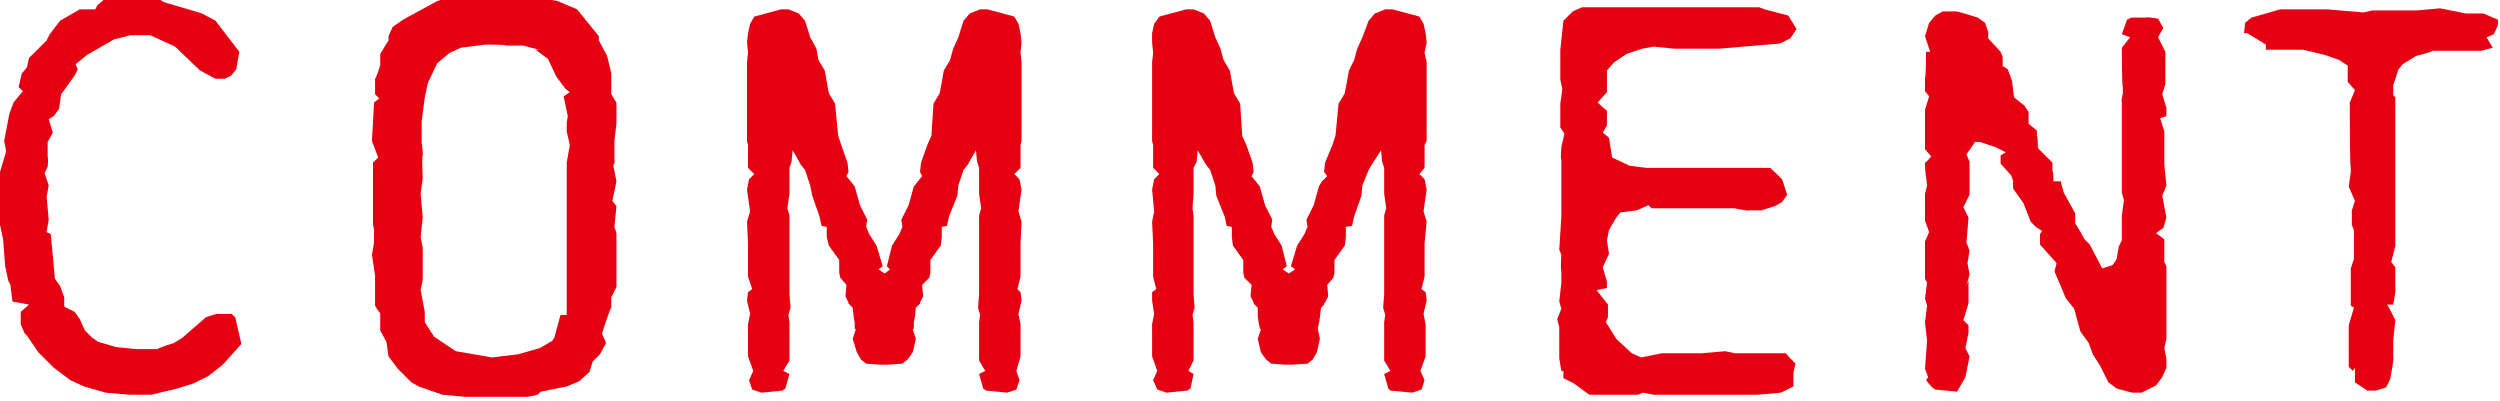
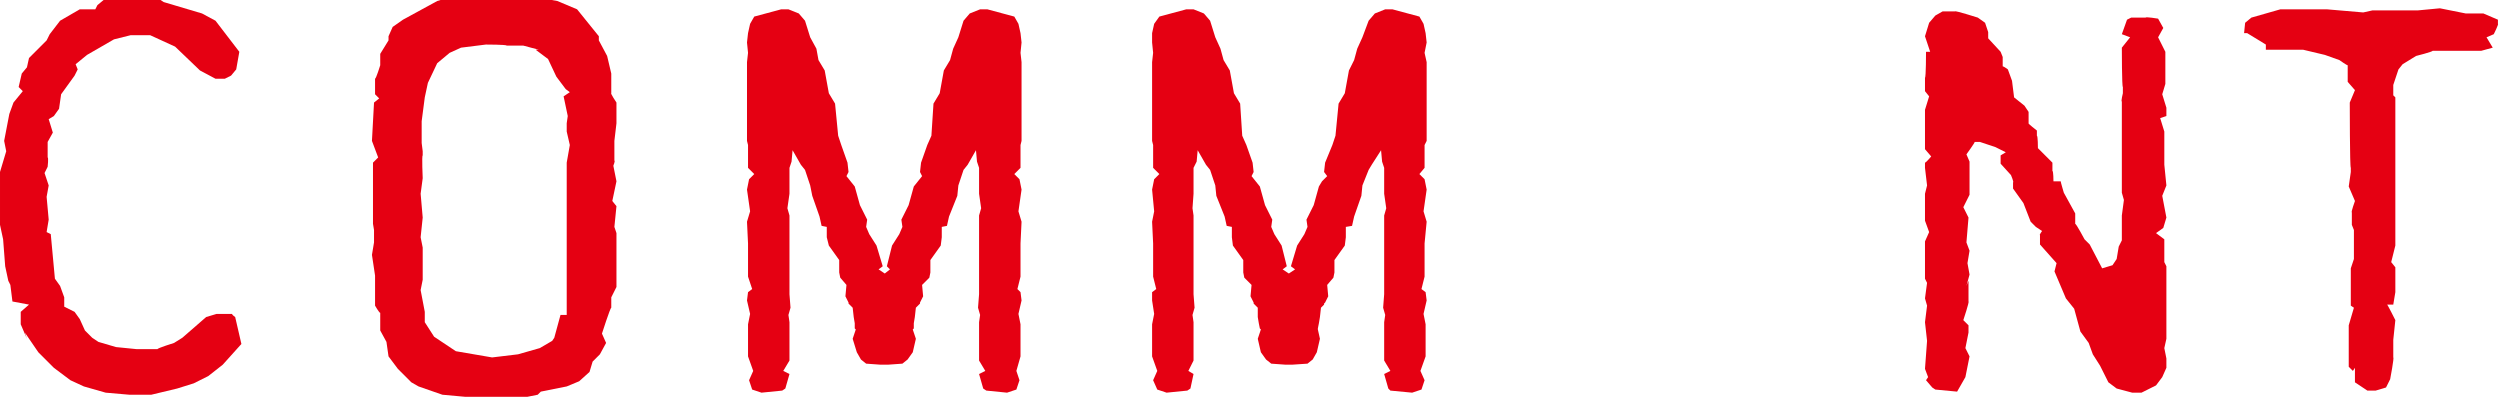
<svg xmlns="http://www.w3.org/2000/svg" id="_レイヤー_1" version="1.1" viewBox="0 0 241.3 38.7">
  <defs>
    <style>
      .st0 {
        fill: #e50012;
      }
    </style>
  </defs>
  <path class="st0" d="M2.6,32.7l-.6-1.4v-1.2l.8-.7-1.6-.3-.2-1.6-.2-.4-.3-1.4-.2-2.6-.3-1.4v-5.1l.6-2-.2-1,.5-2.6.4-1.1.9-1.1-.4-.4.3-1.3.5-.6.2-.9,1.7-1.7.3-.6,1-1.3,1.9-1.1h1.5c0,0,.2-.4.2-.4l.6-.5,1.3-.2h3.9l.6.4,3.7,1.1,1.3.7,2.3,3-.3,1.7-.5.6-.6.3h-.9l-1.5-.8-2.4-2.3-2.4-1.1h-1.9l-1.6.4-2.6,1.5-1.1.9.2.5-.3.6-1.3,1.8-.2,1.4-.5.7-.5.3.4,1.3-.5.9v1.5c.1,0,0,.9,0,.9l-.3.6.4,1.2-.2,1.1.2,2.2-.2,1.2.4.2.4,4.3.5.7.4,1.1v.9c0,0,1,.5,1,.5l.5.7.5,1.1.7.7.6.4,1.7.5,2,.2h2c0-.1,1.6-.6,1.6-.6l.8-.5,2.3-2,1-.3h1.5c0,.1.3.3.3.3l.6,2.6-1.8,2-1.4,1.1-1.4.7-1.6.5-2.5.6h-2.1l-2.3-.2-2.1-.6-1.3-.6-1.6-1.2-1.5-1.5-1.3-1.9Z" />
-   <path class="st0" d="M150.7,35.8l-.2-1.2v-3l-.2-.8.4-1-.2-.7.2-1.8v-1.2c-.1,0,0-1.5,0-1.5l-.2-.5.2-3.2v-5.5c-.1,0,0-1.2,0-1.2l.3-1.3-.4-.6v-2.3l.2-1.4-.2-.9v-2.9l.3-2.8.9-.9.9-.4h17.1l.5.2,2.3.6.8,1.3-.6.9-1,.5-5.9.5h-4.3l-2-.2-1.1.2-1.5.5-1.2.8-.7.8v2.1l-.9,1,.9.8v1.4l-.4.7.6.5.3,1.9,1.7.8,1.6.2h12c0,.1.4.4.4.4l.7.7.5,1.5-.5.7-.7.4-1.3.4h-1.2c0,.1-1.4-.2-1.4-.2h-8l-.3-.3-1.1.5-1.6.2-.4.5-.7,1.2-.2,1,.2,1.3-.6,1.3.4,1.4v.6l-1,.2,1.1,1.4v1.2l-.2.5,1,1.6,1.5,1.4.9.4,2-.4h3.8l2.3-.2,1,.2h4.9c0,.1.9,1,.9,1l-.2.9v1.3l-1.2.6-2.2.2h-10.1l-1-.2-.5.2h-4.7l-1.5-1.1-1-.5v-.7Z" />
  <polygon class="st0" points="98.6 4.1 98.5 3.2 98.3 2.3 97.9 1.6 95.3 .9 94.6 .9 93.6 1.3 93 2 92.5 3.6 92 4.7 91.7 5.8 91.1 6.8 90.7 9 90.1 10 89.9 13.1 89.5 14 88.9 15.7 88.8 16.6 89 17 88.6 17.5 88.2 18 87.7 19.8 87 21.2 87.1 21.9 86.8 22.6 86.1 23.7 85.6 25.7 85.9 26 85.4 26.4 84.8 26 85.2 25.7 84.6 23.7 83.9 22.6 83.6 21.9 83.7 21.2 83 19.8 82.5 18 82.1 17.5 81.7 17 81.9 16.6 81.8 15.7 81.2 14 80.9 13.1 80.6 10 80 9 79.6 6.8 79 5.8 78.8 4.7 78.2 3.6 77.7 2 77.1 1.3 76.1 .9 75.4 .9 72.8 1.6 72.4 2.3 72.2 3.2 72.1 4.1 72.2 5.1 72.1 6 72.1 13.6 72.2 14 72.2 16.2 72.8 16.8 72.3 17.3 72.1 18.3 72.4 20.4 72.1 21.4 72.2 23.5 72.2 26.7 72.6 27.9 72.2 28.2 72.1 29 72.4 30.3 72.2 31.3 72.2 34.4 72.7 35.8 72.3 36.7 72.6 37.6 73.5 37.9 75.5 37.7 75.8 37.5 76.2 36.1 75.6 35.8 76.2 34.8 76.2 31.1 76.1 30.4 76.3 29.7 76.2 28.4 76.2 20.8 76 20.1 76.2 18.7 76.2 16.2 76.4 15.6 76.5 14.5 77.3 15.9 77.7 16.4 78.2 17.9 78.4 18.9 79.1 20.9 79.3 21.8 79.8 21.9 79.8 22.9 80 23.7 81 25.1 81 26.3 81.1 26.8 81.7 27.5 81.6 28.6 81.9 29.2 81.9 29.3 82 29.4 82.3 29.7 82.4 30.6 82.5 31.2 82.4 31.2 82.5 31.2 82.5 31.7 82.6 31.8 82.3 32.7 82.7 34 83.1 34.7 83.6 35.1 85 35.2 85.1 35.2 85.4 35.2 85.6 35.2 85.7 35.2 87.1 35.1 87.6 34.7 88.1 34 88.4 32.7 88.1 31.8 88.2 31.7 88.2 31.2 88.3 31.2 88.2 31.2 88.3 30.6 88.4 29.7 88.7 29.4 88.8 29.3 88.8 29.2 89.1 28.6 89 27.5 89.7 26.8 89.8 26.3 89.8 25.1 90.8 23.7 90.9 22.9 90.9 21.9 91.4 21.8 91.6 20.9 92.4 18.9 92.5 17.9 93 16.4 93.4 15.9 94.2 14.5 94.3 15.6 94.5 16.2 94.5 18.7 94.7 20.1 94.5 20.8 94.5 28.4 94.4 29.7 94.6 30.4 94.5 31.1 94.5 34.8 95.1 35.8 94.5 36.1 94.9 37.5 95.2 37.7 97.2 37.9 98.1 37.6 98.4 36.7 98.1 35.8 98.5 34.4 98.5 31.3 98.3 30.3 98.6 29 98.5 28.2 98.2 27.9 98.5 26.7 98.5 23.5 98.6 21.4 98.3 20.4 98.6 18.3 98.4 17.3 97.9 16.8 98.5 16.2 98.5 14 98.6 13.6 98.6 6 98.5 5.1 98.6 4.1" />
  <polygon class="st0" points="137.7 4.1 137.6 3.2 137.4 2.3 137 1.6 134.4 .9 133.7 .9 132.7 1.3 132.1 2 131.5 3.6 131 4.7 130.7 5.8 130.2 6.8 129.8 9 129.2 10 128.9 13.1 128.6 14 127.9 15.7 127.8 16.6 128.1 17 127.6 17.5 127.3 18 126.8 19.8 126.1 21.2 126.2 21.9 125.9 22.6 125.2 23.7 124.6 25.7 125 26 124.4 26.4 123.8 26 124.2 25.7 123.7 23.7 123 22.6 122.7 21.9 122.8 21.2 122.1 19.8 121.6 18 121.2 17.5 120.8 17 121 16.6 120.9 15.7 120.3 14 119.9 13.1 119.7 10 119.1 9 118.7 6.8 118.1 5.8 117.8 4.7 117.3 3.6 116.8 2 116.2 1.3 115.2 .9 114.5 .9 111.9 1.6 111.4 2.3 111.2 3.2 111.2 4.1 111.3 5.1 111.2 6 111.2 13.6 111.3 14 111.3 16.2 111.9 16.8 111.4 17.3 111.2 18.3 111.4 20.4 111.2 21.4 111.3 23.5 111.3 26.7 111.6 27.9 111.2 28.2 111.2 29 111.4 30.3 111.2 31.3 111.2 34.4 111.7 35.8 111.3 36.7 111.7 37.6 112.6 37.9 114.6 37.7 114.9 37.5 115.2 36.1 114.7 35.8 115.2 34.8 115.2 31.1 115.1 30.4 115.3 29.7 115.2 28.4 115.2 20.8 115.1 20.1 115.2 18.7 115.2 16.2 115.5 15.6 115.6 14.5 116.4 15.9 116.8 16.4 117.3 17.9 117.4 18.9 118.2 20.9 118.4 21.8 118.9 21.9 118.9 22.9 119 23.7 120 25.1 120 26.3 120.1 26.8 120.8 27.5 120.7 28.6 121 29.2 121 29.3 121.1 29.4 121.4 29.7 121.4 30.6 121.5 31.2 121.5 31.2 121.5 31.2 121.6 31.7 121.7 31.8 121.4 32.7 121.7 34 122.2 34.7 122.7 35.1 124.1 35.2 124.2 35.2 124.4 35.2 124.7 35.2 124.7 35.2 126.2 35.1 126.7 34.7 127.1 34 127.4 32.7 127.2 31.8 127.2 31.7 127.3 31.2 127.3 31.2 127.3 31.2 127.4 30.6 127.5 29.7 127.8 29.4 127.8 29.3 127.9 29.2 128.2 28.6 128.1 27.5 128.7 26.8 128.8 26.3 128.8 25.1 129.8 23.7 129.9 22.9 129.9 21.9 130.5 21.8 130.7 20.9 131.4 18.9 131.5 17.9 132.1 16.4 132.4 15.9 133.3 14.5 133.4 15.6 133.6 16.2 133.6 18.7 133.8 20.1 133.6 20.8 133.6 28.4 133.5 29.7 133.7 30.4 133.6 31.1 133.6 34.8 134.2 35.8 133.6 36.1 134 37.5 134.2 37.7 136.3 37.9 137.2 37.6 137.5 36.7 137.1 35.8 137.6 34.4 137.6 31.3 137.4 30.3 137.7 29 137.6 28.2 137.2 27.9 137.5 26.7 137.5 23.5 137.7 21.4 137.4 20.4 137.7 18.3 137.5 17.3 137 16.8 137.5 16.2 137.5 14 137.7 13.6 137.7 6 137.5 5.1 137.7 4.1" />
  <path class="st0" d="M57.8,3.9l.8,1.5.4,1.7v1.9c-.1,0,.5.9.5.9v2s-.2,1.7-.2,1.7v1.9c.1,0-.1.5-.1.5l.3,1.5-.4,1.9.4.5-.2,2,.2.6v5.2s-.5,1-.5,1v1c-.1,0-.9,2.5-.9,2.5l.4.9-.6,1.1-.7.7-.3,1-1,.9-1.2.5-2.5.5-.3.3-1,.2h-6s-2.2-.2-2.2-.2l-2.3-.8-.7-.4-1.3-1.3-.9-1.2-.2-1.4-.6-1.1v-1.7c-.1,0-.5-.7-.5-.7v-1.9s0-1,0-1l-.3-2,.2-1.2v-1.2s-.1-.6-.1-.6v-5.9s.5-.5.5-.5l-.6-1.6.2-3.7.5-.4-.4-.4v-1.5c.1,0,.5-1.3.5-1.3v-1.1s.8-1.3.8-1.3v-.4s.4-.9.4-.9l1-.7,3.3-1.8,1.3-.4h8.1s2.2.4,2.2.4l1.9.8,2.1,2.6ZM52,4.8l-1.5-.4h-1.6c0-.1-2-.1-2-.1l-2.4.3-1.1.5-1.2,1-.9,1.9-.3,1.4-.3,2.3v2.1s.1.8.1.8v.4c-.1,0,0,2.2,0,2.2l-.2,1.5.2,2.3-.2,1.9.2,1v3.1s-.2,1-.2,1l.4,2.1v1s.9,1.4.9,1.4l2.1,1.4,3.5.6,2.5-.3,2.1-.6,1.2-.7.2-.3.6-2.2h.6c0,0,0-14.7,0-14.7l.3-1.7-.3-1.3v-.8s.1-.7.1-.7l-.4-1.9.6-.4-.4-.3-.9-1.2-.8-1.7-1.2-.9Z" />
  <path class="st0" d="M227.1,35.8l-.4-.4v-4l.5-1.7-.3-.2v-3.6l.3-.9v-2.8l-.2-.5v-1.2c-.1,0,.3-1.1.3-1.1l-.6-1.4.2-1.4v-.4c-.1,0-.1-6.3-.1-6.3l.5-1.2-.7-.8v-1.6c-.1,0-.8-.5-.8-.5l-1.4-.5-2.1-.5h-3.6v-.5s-1.8-1.1-1.8-1.1h-.3s.1-1,.1-1l.6-.5,2.8-.8h4.5l3.5.3.9-.2h4.4l2.1-.2,2.5.5h1.7l1.4.6v.4c.1,0-.4,1-.4,1l-.7.3.6,1-1.1.3h-4.7c0,.1-1.6.5-1.6.5l-1.3.8-.4.5-.5,1.5v1l.2.2v14.3l-.4,1.6.4.5v2.4l-.2,1.2h-.6c0-.1.8,1.5.8,1.5l-.2,1.9v1.7c.1,0-.3,2.1-.3,2.1l-.4.8-1,.3h-.8c0,0-1.2-.8-1.2-.8v-1.4Z" />
  <path class="st0" d="M186.1,36.4l-.3-.8.2-2.7-.2-1.8.2-1.6-.2-.7.2-1.5-.2-.4v-3.6l.4-.9-.4-1.1v-2.6l.2-.8-.2-1.7v-.5c.1,0,.6-.6.6-.6l-.6-.7v-3.8l.4-1.3-.4-.5v-1.3c.1,0,.1-2.5.1-2.5h.4c0,0-.5-1.5-.5-1.5l.4-1.3.6-.7.7-.4h1.2c0-.1,2.2.6,2.2.6l.7.5.3.9v.6s1.2,1.3,1.2,1.3l.2.5v.9c.1,0,.5.3.5.3l.4,1.1.2,1.6,1,.8.4.6v1.1c-.1,0,.8.7.8.7v.5c.1,0,.1,1.2.1,1.2l1.4,1.4v.8c.1,0,.1,1,.1,1h.7c0,.1.3,1.1.3,1.1l1.1,2v1c.1,0,.9,1.5.9,1.5l.5.5,1.2,2.3,1-.3.4-.6.2-1.2.3-.6v-2.4l.2-1.5-.2-.7v-8.8c-.1,0,.1-.8.1-.8v-.6c-.1,0-.1-3.8-.1-3.8l.8-1-.8-.3.5-1.4.4-.2h1.4c0-.1,1.2.1,1.2.1l.5.9-.5.9.7,1.4v3.1l-.3,1,.4,1.3v.8c0,0-.6.2-.6.2l.4,1.3v3.2l.2,2-.4,1,.4,2.1-.3,1-.7.5.8.6v2.2l.2.4v7l-.2.9.2,1v.9c0,0-.4.9-.4.9l-.6.8-1.4.7h-.9l-1.5-.4-.8-.6-.8-1.6-.7-1.1-.4-1.1-.8-1.1-.6-2.2-.8-1-1.1-2.6.2-.8-1.6-1.8v-.9c-.1,0,.2-.4.2-.4l-.6-.4-.5-.5-.7-1.8-1-1.4v-.6c.1,0-.2-.7-.2-.7l-1-1.1v-.8l.5-.3-1-.5-1.5-.5h-.5c0,.1-.8,1.2-.8,1.2l.3.7v3.2l-.6,1.2.5,1-.2,2.4.3.8-.2,1.2.2,1.1-.3,1.1.2-.5v2c.1,0-.5,1.8-.5,1.8l.5.5v.7c0,0-.3,1.5-.3,1.5l.4.8-.4,2-.8,1.4-2.1-.2-.3-.2-.6-.7Z" />
</svg>